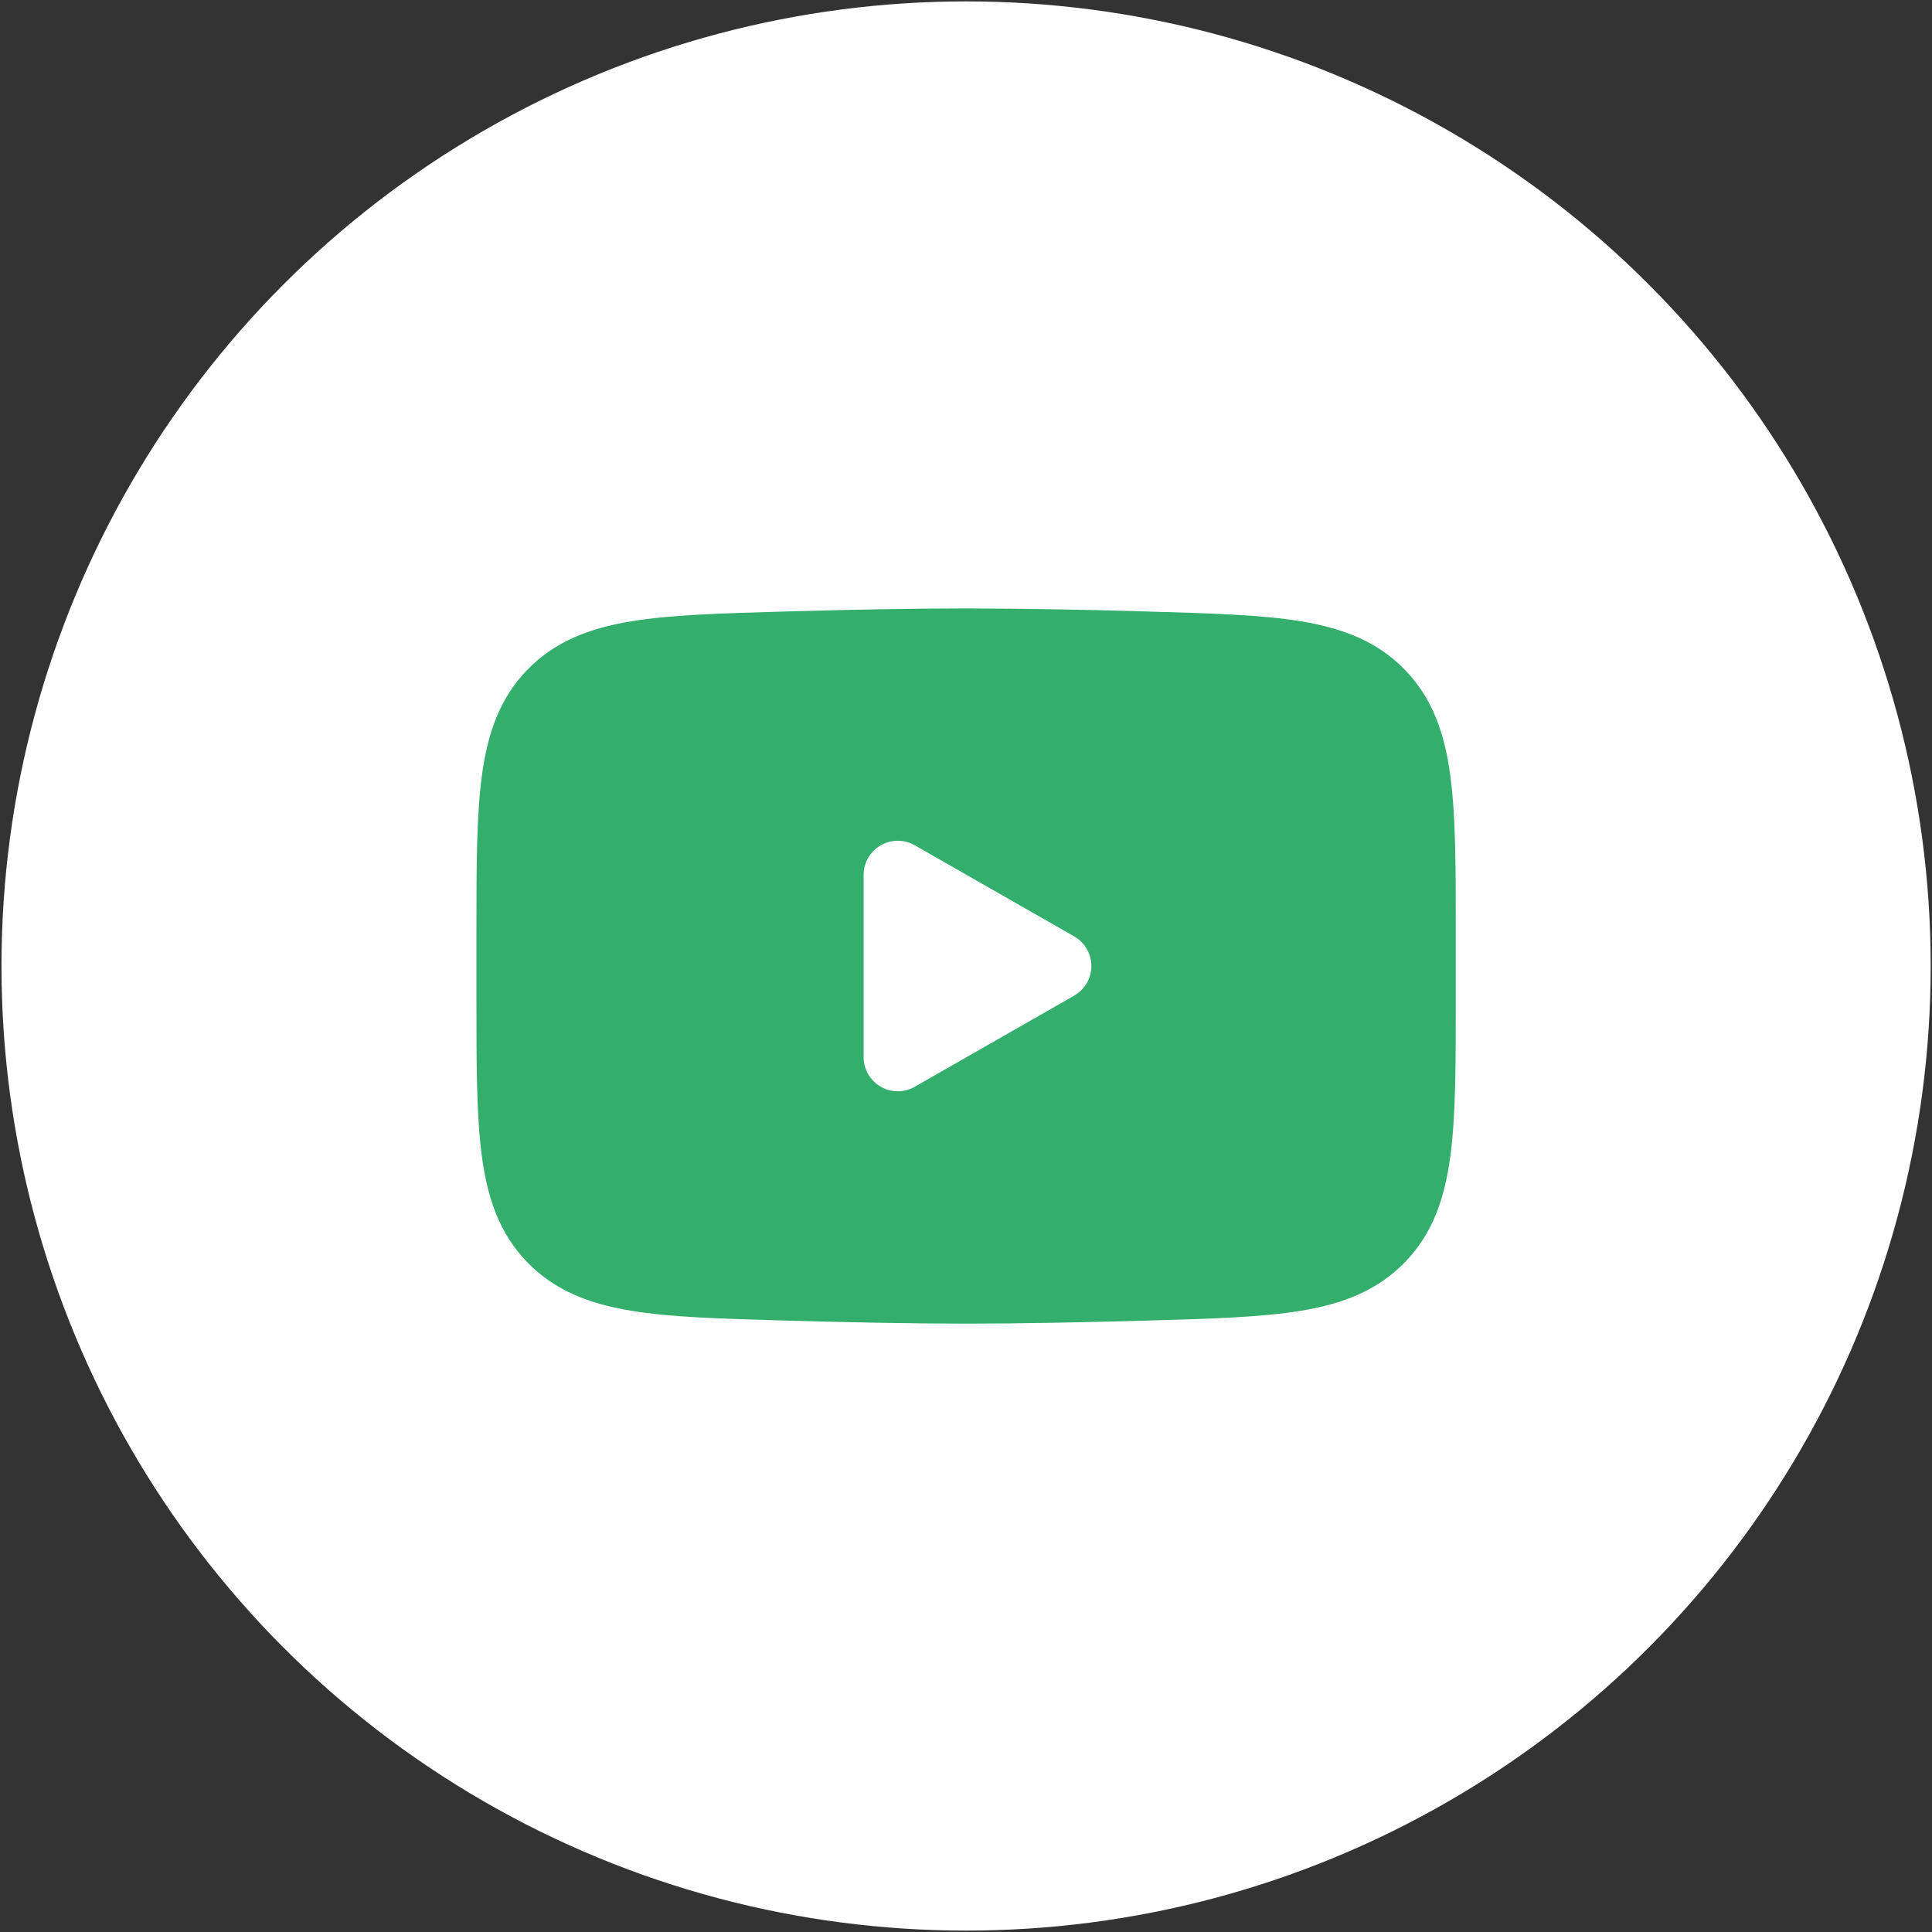
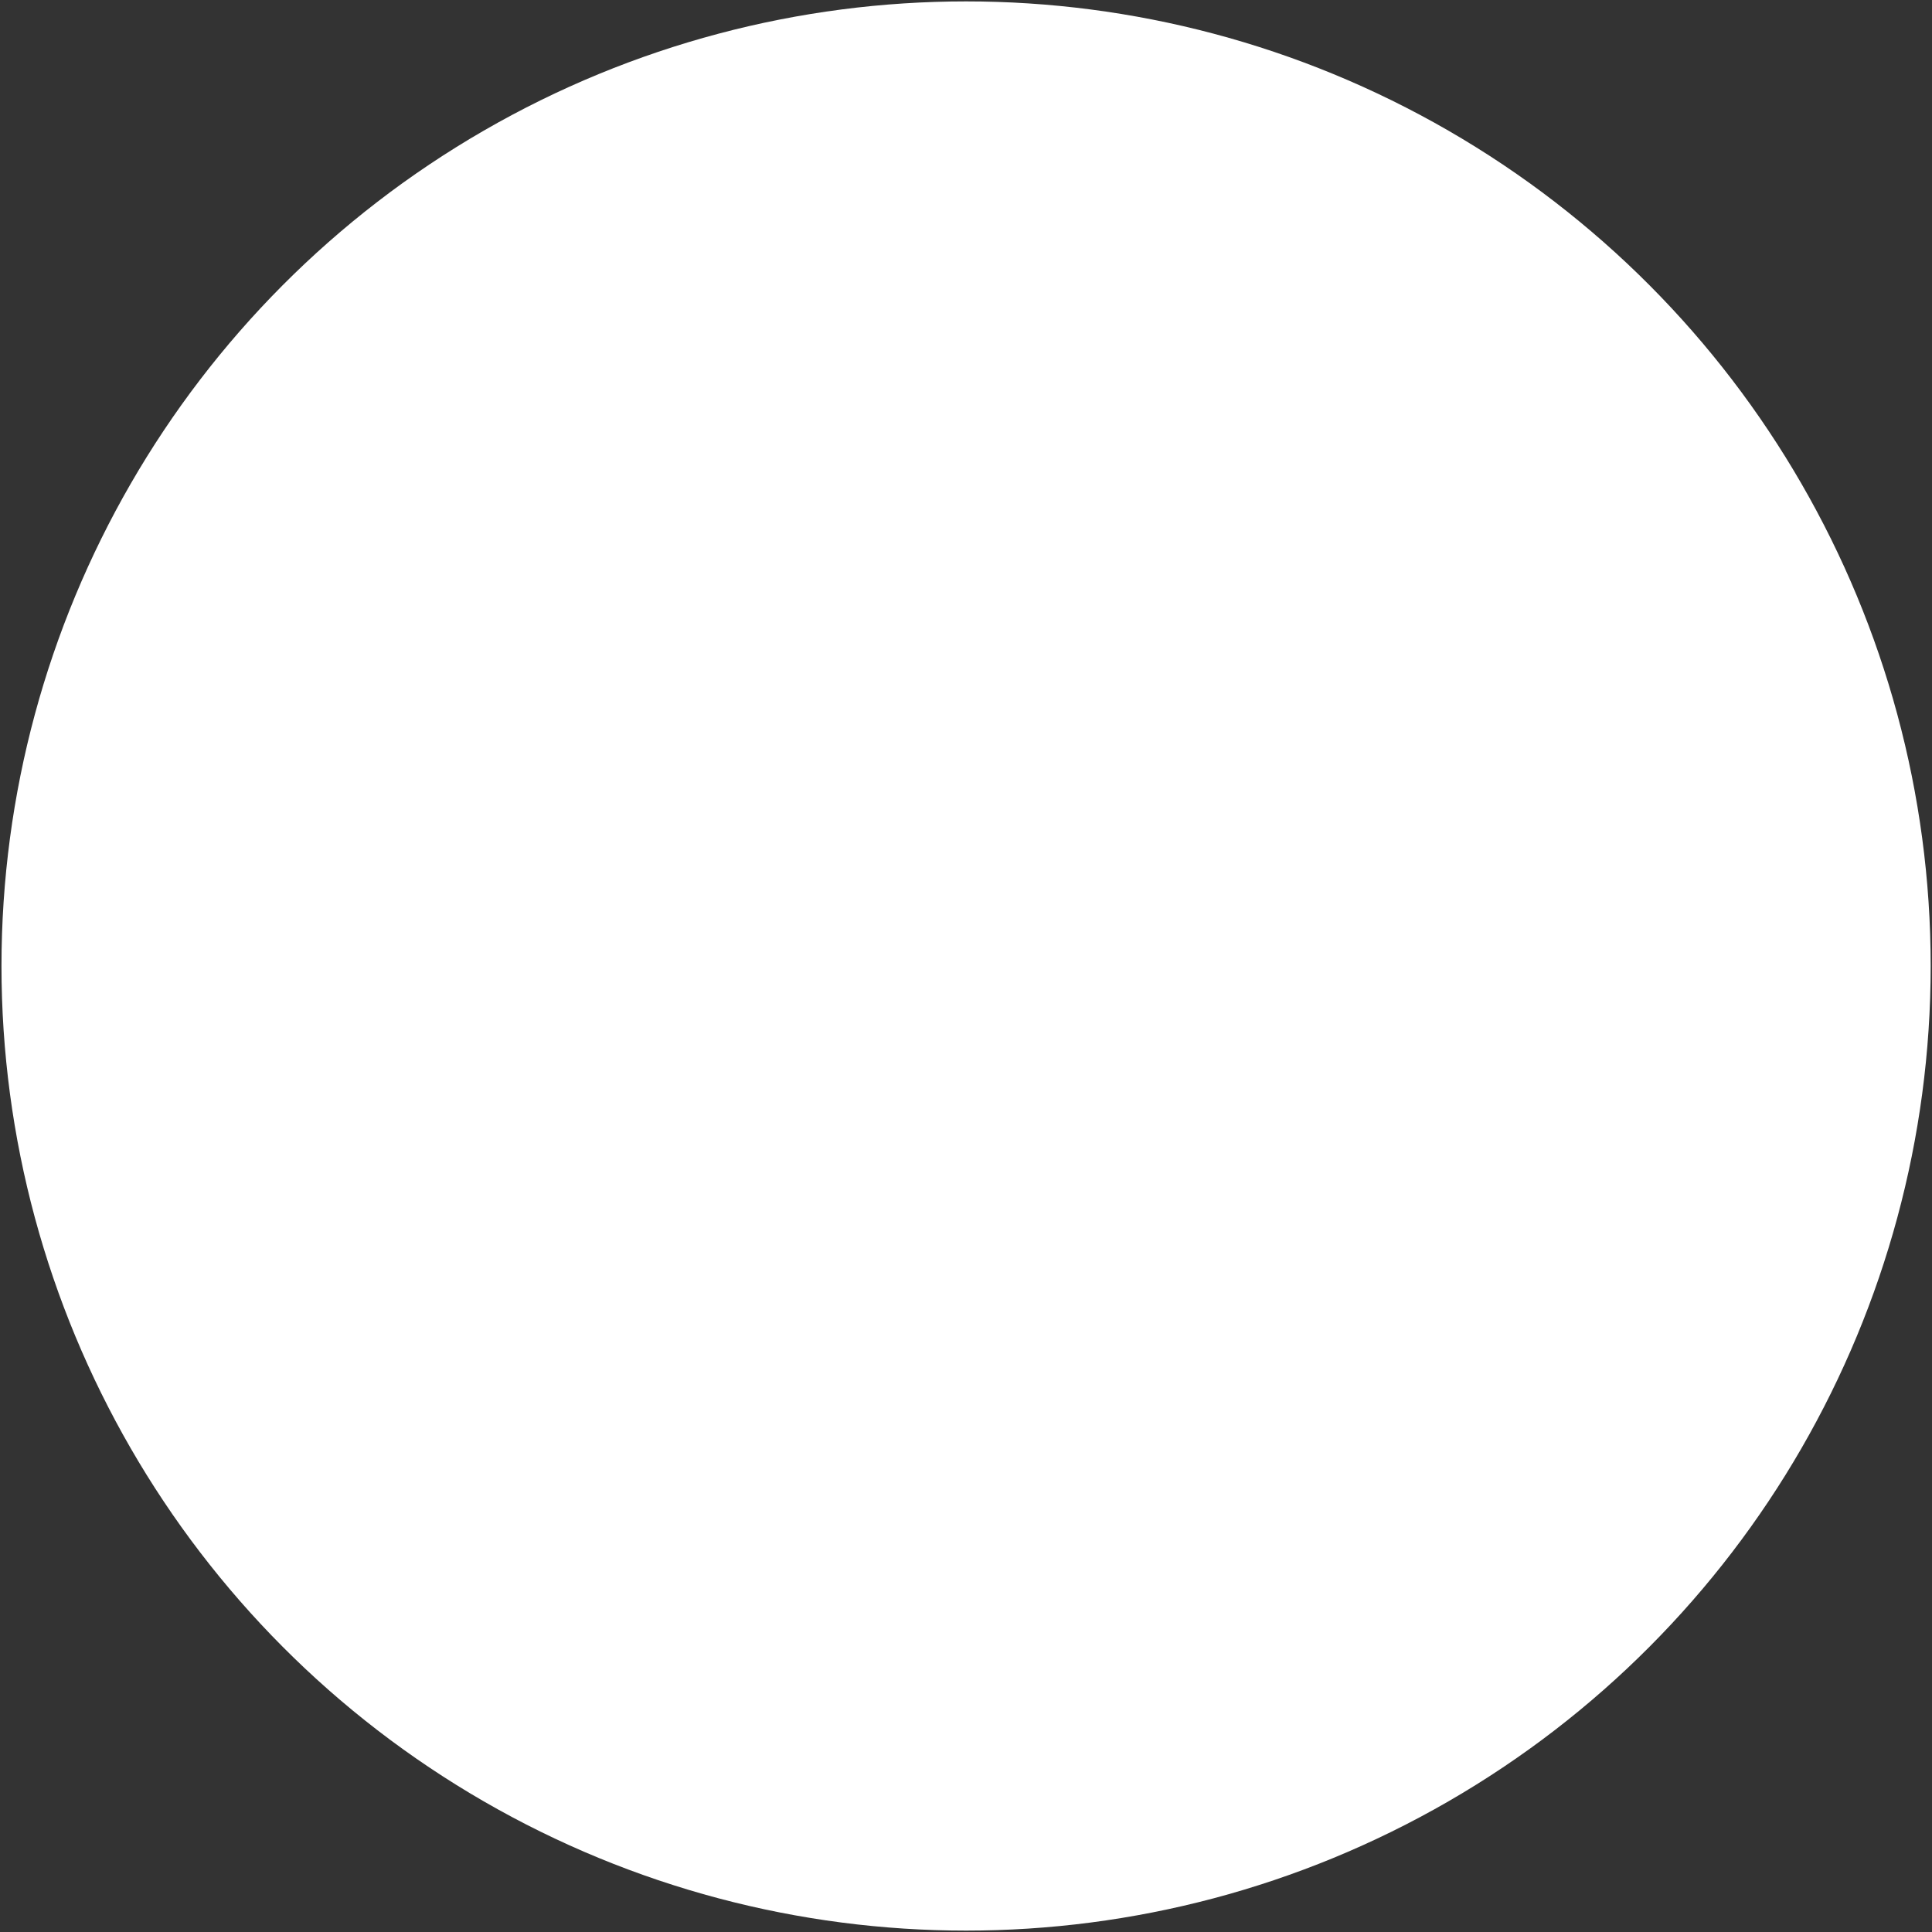
<svg xmlns="http://www.w3.org/2000/svg" width="1052" height="1052" viewBox="0 0 1052 1052" fill="none">
  <rect x="0" y="0" width="1052" height="1052" fill="#333333" stroke="none" />
  <circle cx="526.045" cy="526.001" r="525.238" fill="white" />
-   <path fill-rule="evenodd" clip-rule="evenodd" d="M526.055 331.302C496.515 331.302 462.064 331.996 428.481 332.939L427.116 332.988C392.938 333.956 365.357 334.725 343.63 338.321C320.985 342.066 302.184 349.234 287.153 364.686C272.073 380.188 265.501 399.361 262.4 422.304C259.424 444.378 259.424 472.356 259.424 507.13V544.929C259.424 579.653 259.424 607.631 262.4 629.73C265.476 652.673 272.073 671.846 287.153 687.348C302.184 702.825 320.985 709.968 343.63 713.713C365.357 717.31 392.938 718.078 427.116 719.046L428.481 719.095C462.088 720.038 496.515 720.732 526.055 720.732C555.595 720.732 590.047 720.038 623.63 719.095L624.994 719.046C659.172 718.078 686.753 717.31 708.481 713.713C731.126 709.968 749.926 702.8 764.957 687.348C780.037 671.846 786.635 652.673 789.71 629.73C792.686 607.656 792.687 579.678 792.687 544.904V507.105C792.687 472.356 792.686 444.378 789.71 422.304C786.635 399.361 780.037 380.188 764.957 364.686C749.926 349.209 731.126 342.066 708.481 338.321C686.753 334.725 659.172 333.956 624.969 332.988L623.63 332.939C591.114 331.952 558.586 331.406 526.055 331.302ZM498.077 591.757C495.249 593.373 492.046 594.218 488.788 594.207C485.53 594.196 482.333 593.329 479.515 591.694C476.698 590.06 474.359 587.714 472.732 584.891C471.106 582.068 470.25 578.868 470.249 575.611V476.399C470.25 473.141 471.106 469.941 472.732 467.118C474.359 464.296 476.698 461.95 479.515 460.315C482.333 458.68 485.53 457.814 488.788 457.803C492.046 457.792 495.249 458.636 498.077 460.252L584.888 509.858C587.733 511.486 590.097 513.836 591.742 516.672C593.387 519.507 594.253 522.727 594.253 526.005C594.253 529.283 593.387 532.502 591.742 535.338C590.097 538.173 587.733 540.524 584.888 542.151L498.077 591.757Z" fill="#33AE6C" />
</svg>